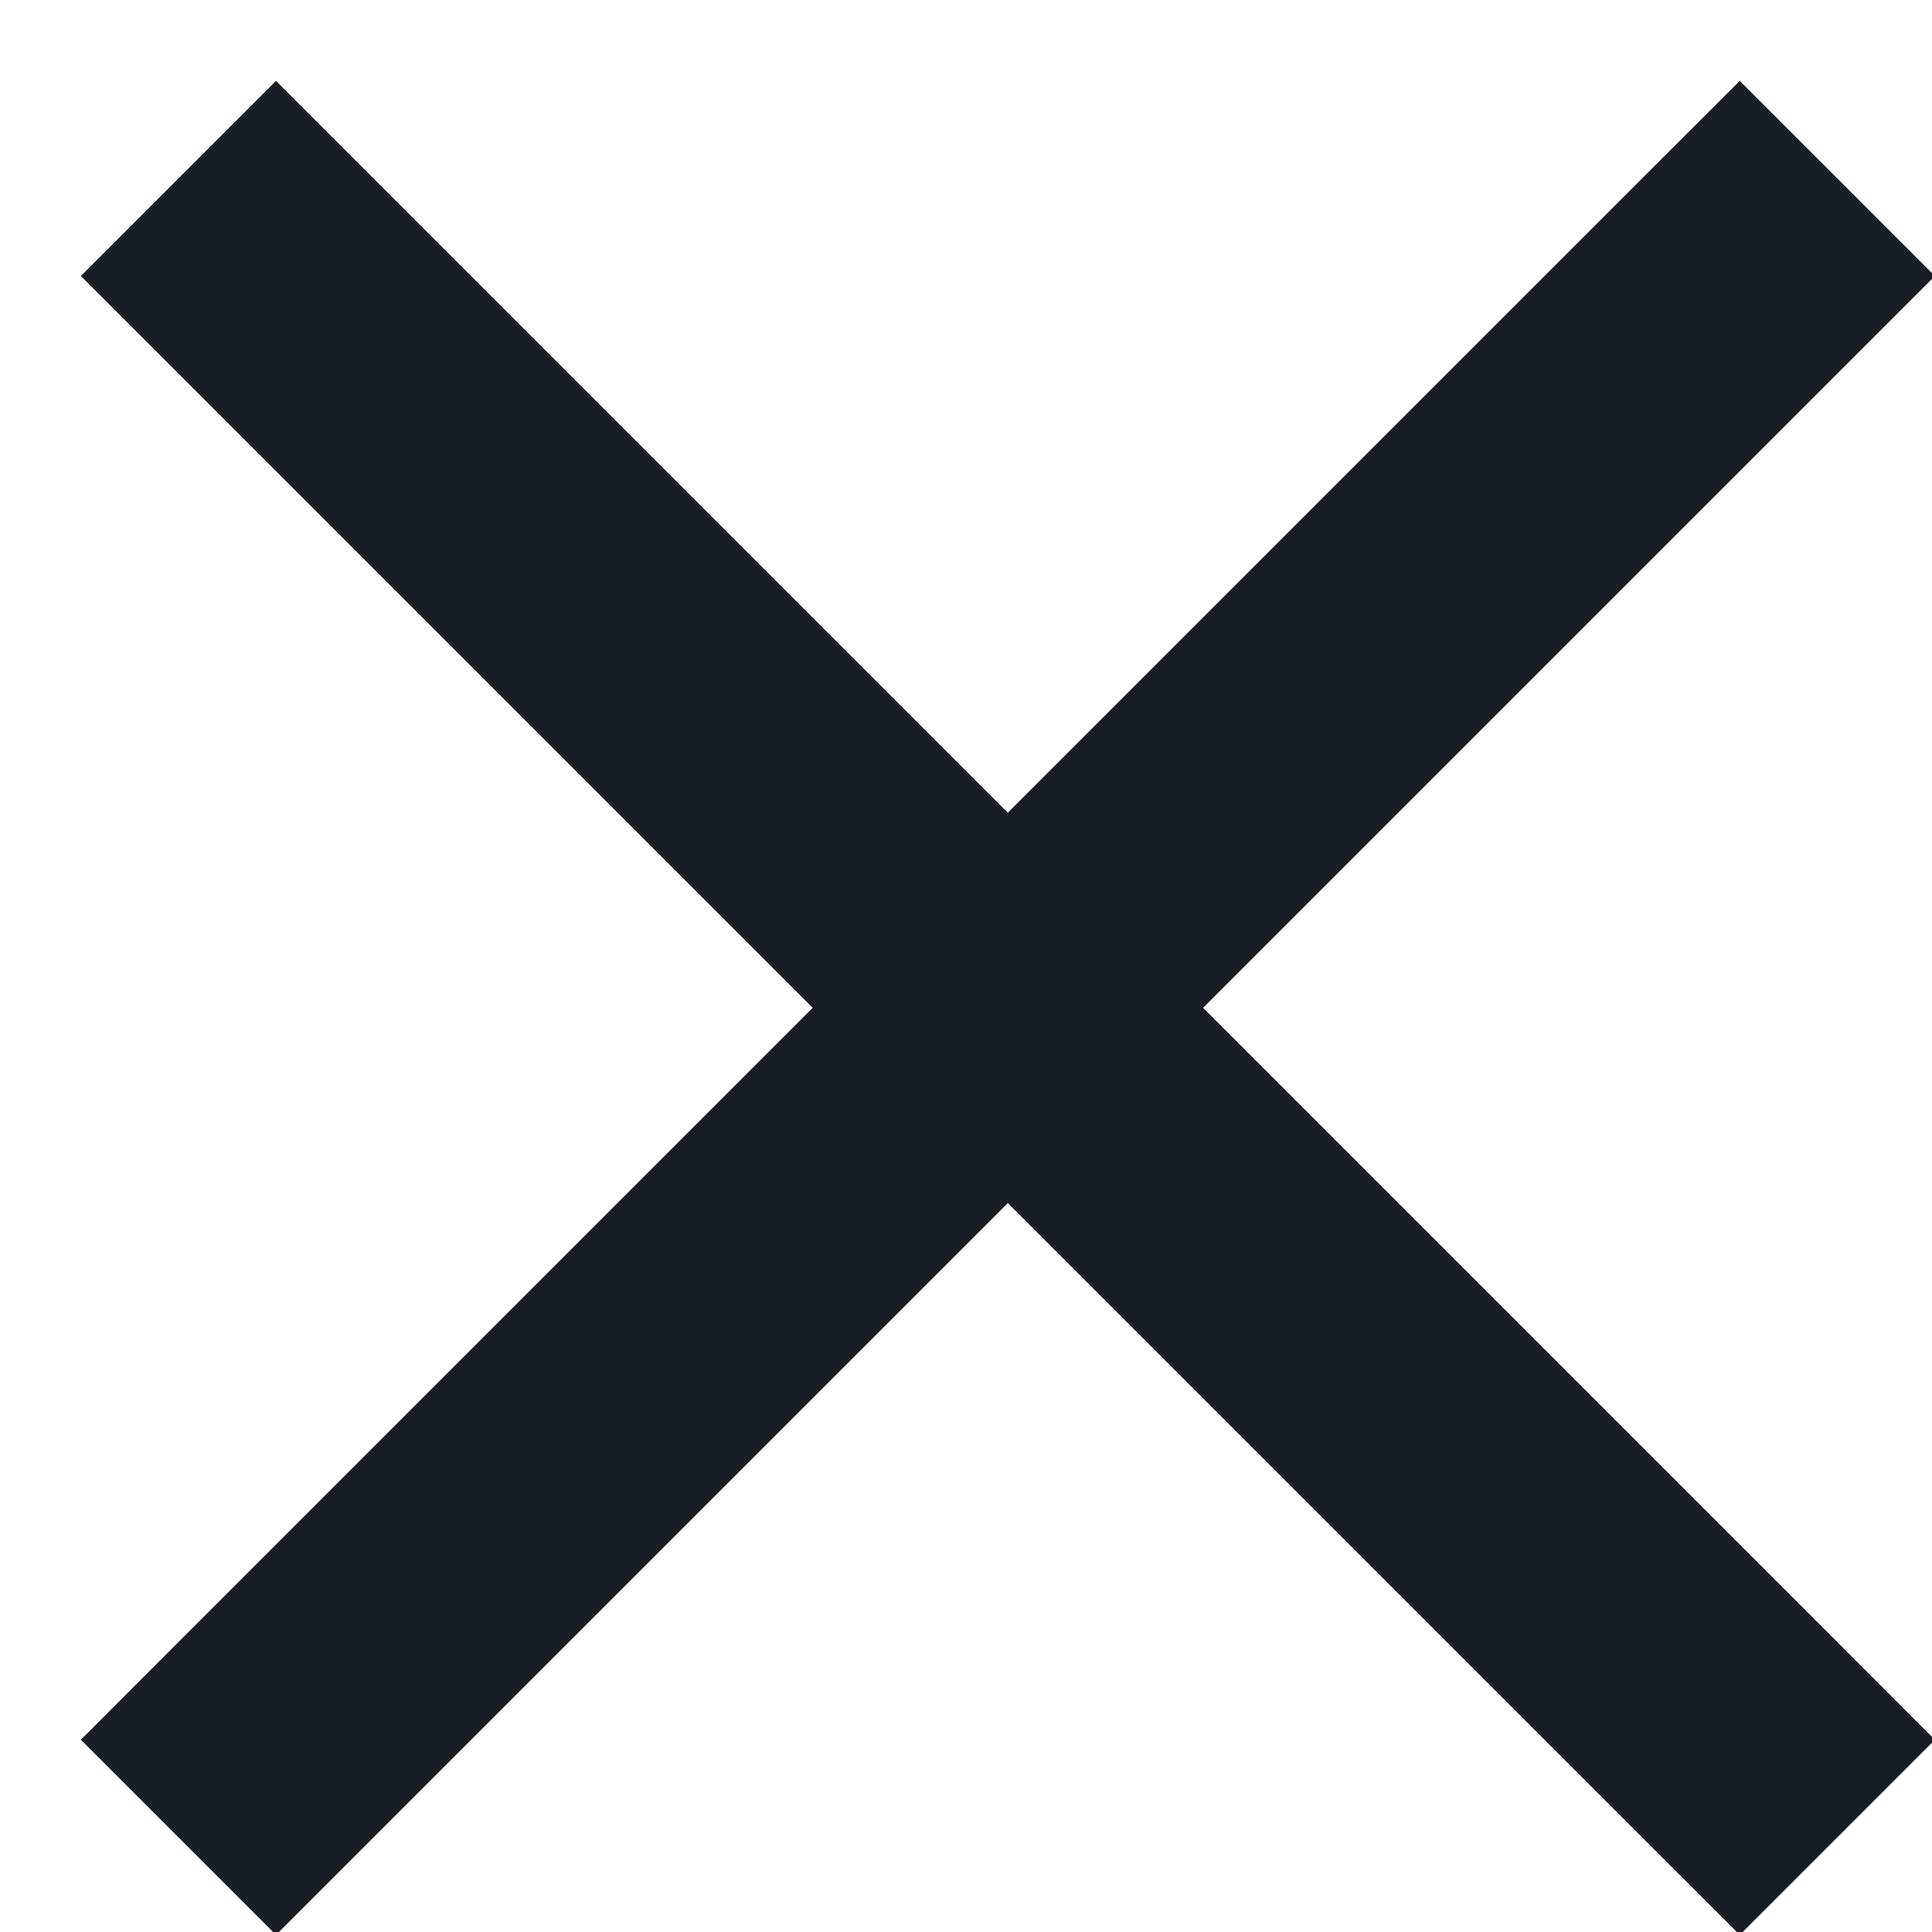
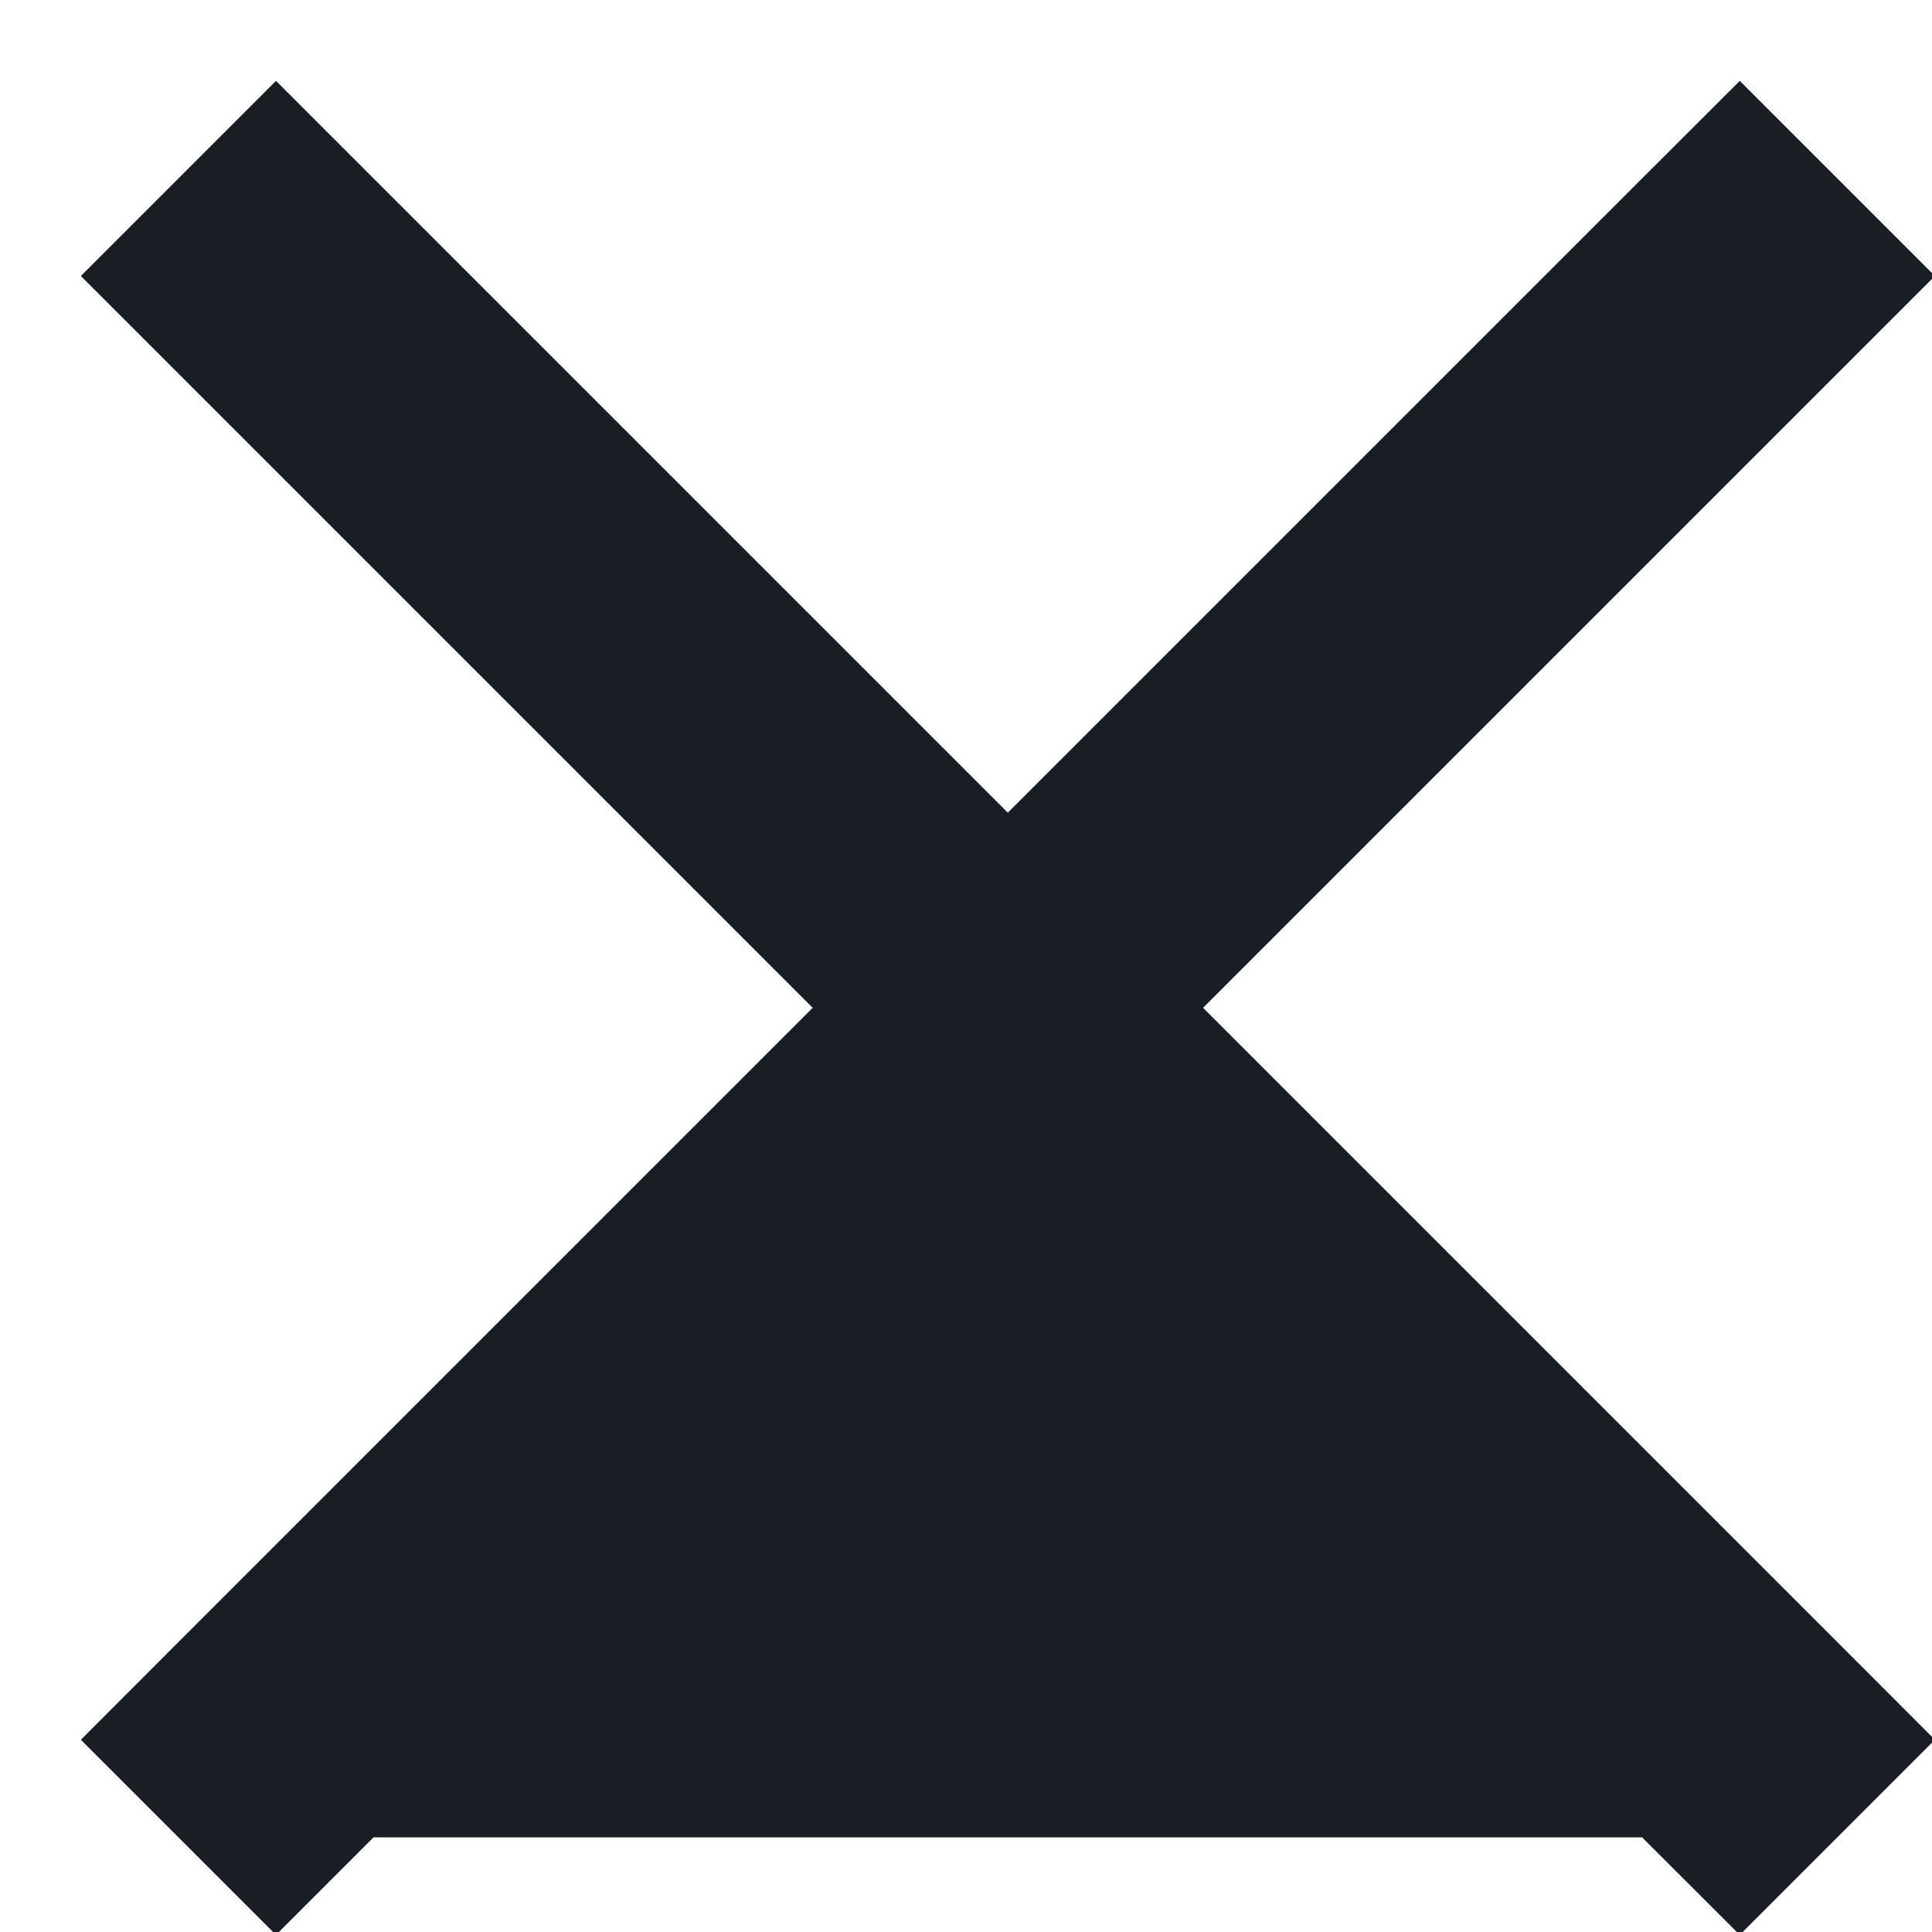
<svg xmlns="http://www.w3.org/2000/svg" width="14px" height="14px" viewBox="0 0 14 14" version="1.1">
  <title>Combined Shape</title>
  <desc>Created with Sketch.</desc>
  <defs />
  <g id="Blog" stroke="none" stroke-width="1" fill="none" fill-rule="evenodd">
    <g id="SAL_BlogPost-Wireframe_kh_1a" transform="translate(-1887, -1026)" fill="#191E25">
      <g id="Group-13" transform="translate(1580, 1008)">
        <g id="Group-14" transform="translate(307, 18)">
-           <path d="M7.303,5.889 L11.899,1.293 L12.607,0.586 L14.021,2 L13.314,2.707 L8.718,7.303 L13.314,11.899 L14.021,12.607 L12.607,14.021 L11.899,13.314 L7.303,8.718 L2.707,13.314 L2,14.021 L0.586,12.607 L1.293,11.899 L5.889,7.303 L1.293,2.707 L0.586,2 L2,0.586 L2.707,1.293 L7.303,5.889 Z" id="Combined-Shape" />
+           <path d="M7.303,5.889 L11.899,1.293 L12.607,0.586 L14.021,2 L13.314,2.707 L8.718,7.303 L13.314,11.899 L14.021,12.607 L12.607,14.021 L11.899,13.314 L2.707,13.314 L2,14.021 L0.586,12.607 L1.293,11.899 L5.889,7.303 L1.293,2.707 L0.586,2 L2,0.586 L2.707,1.293 L7.303,5.889 Z" id="Combined-Shape" />
        </g>
      </g>
    </g>
  </g>
</svg>